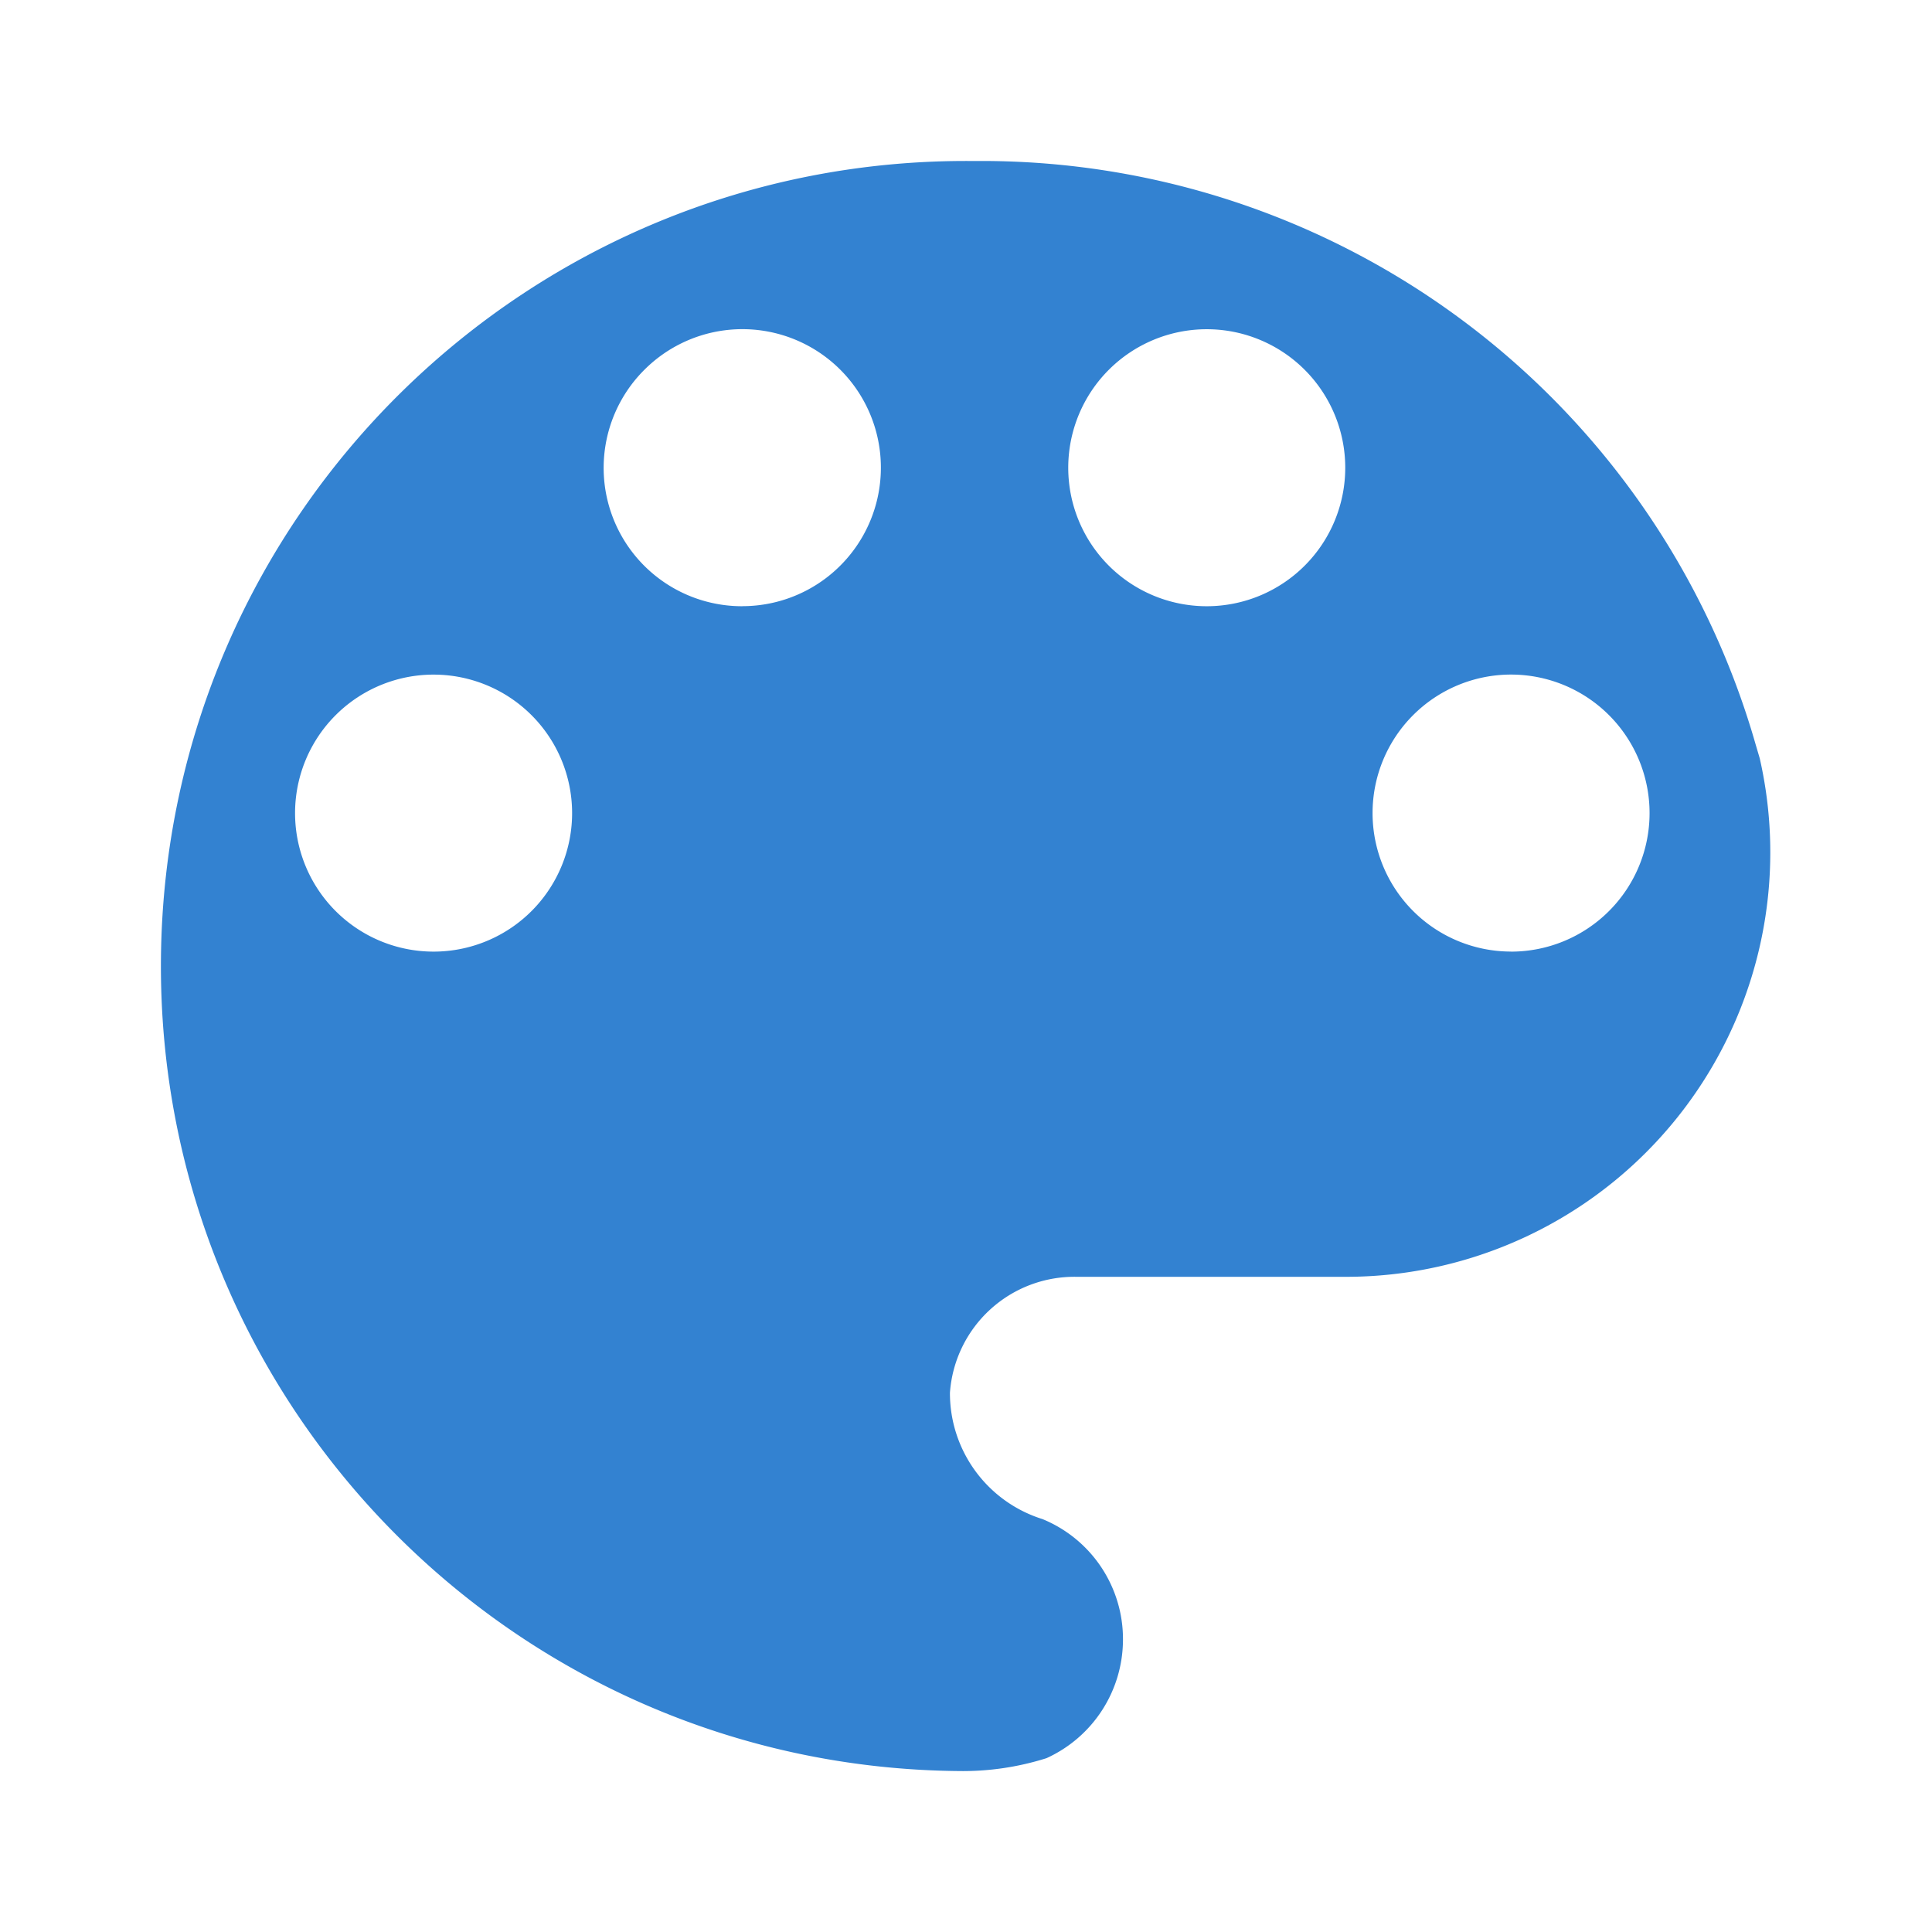
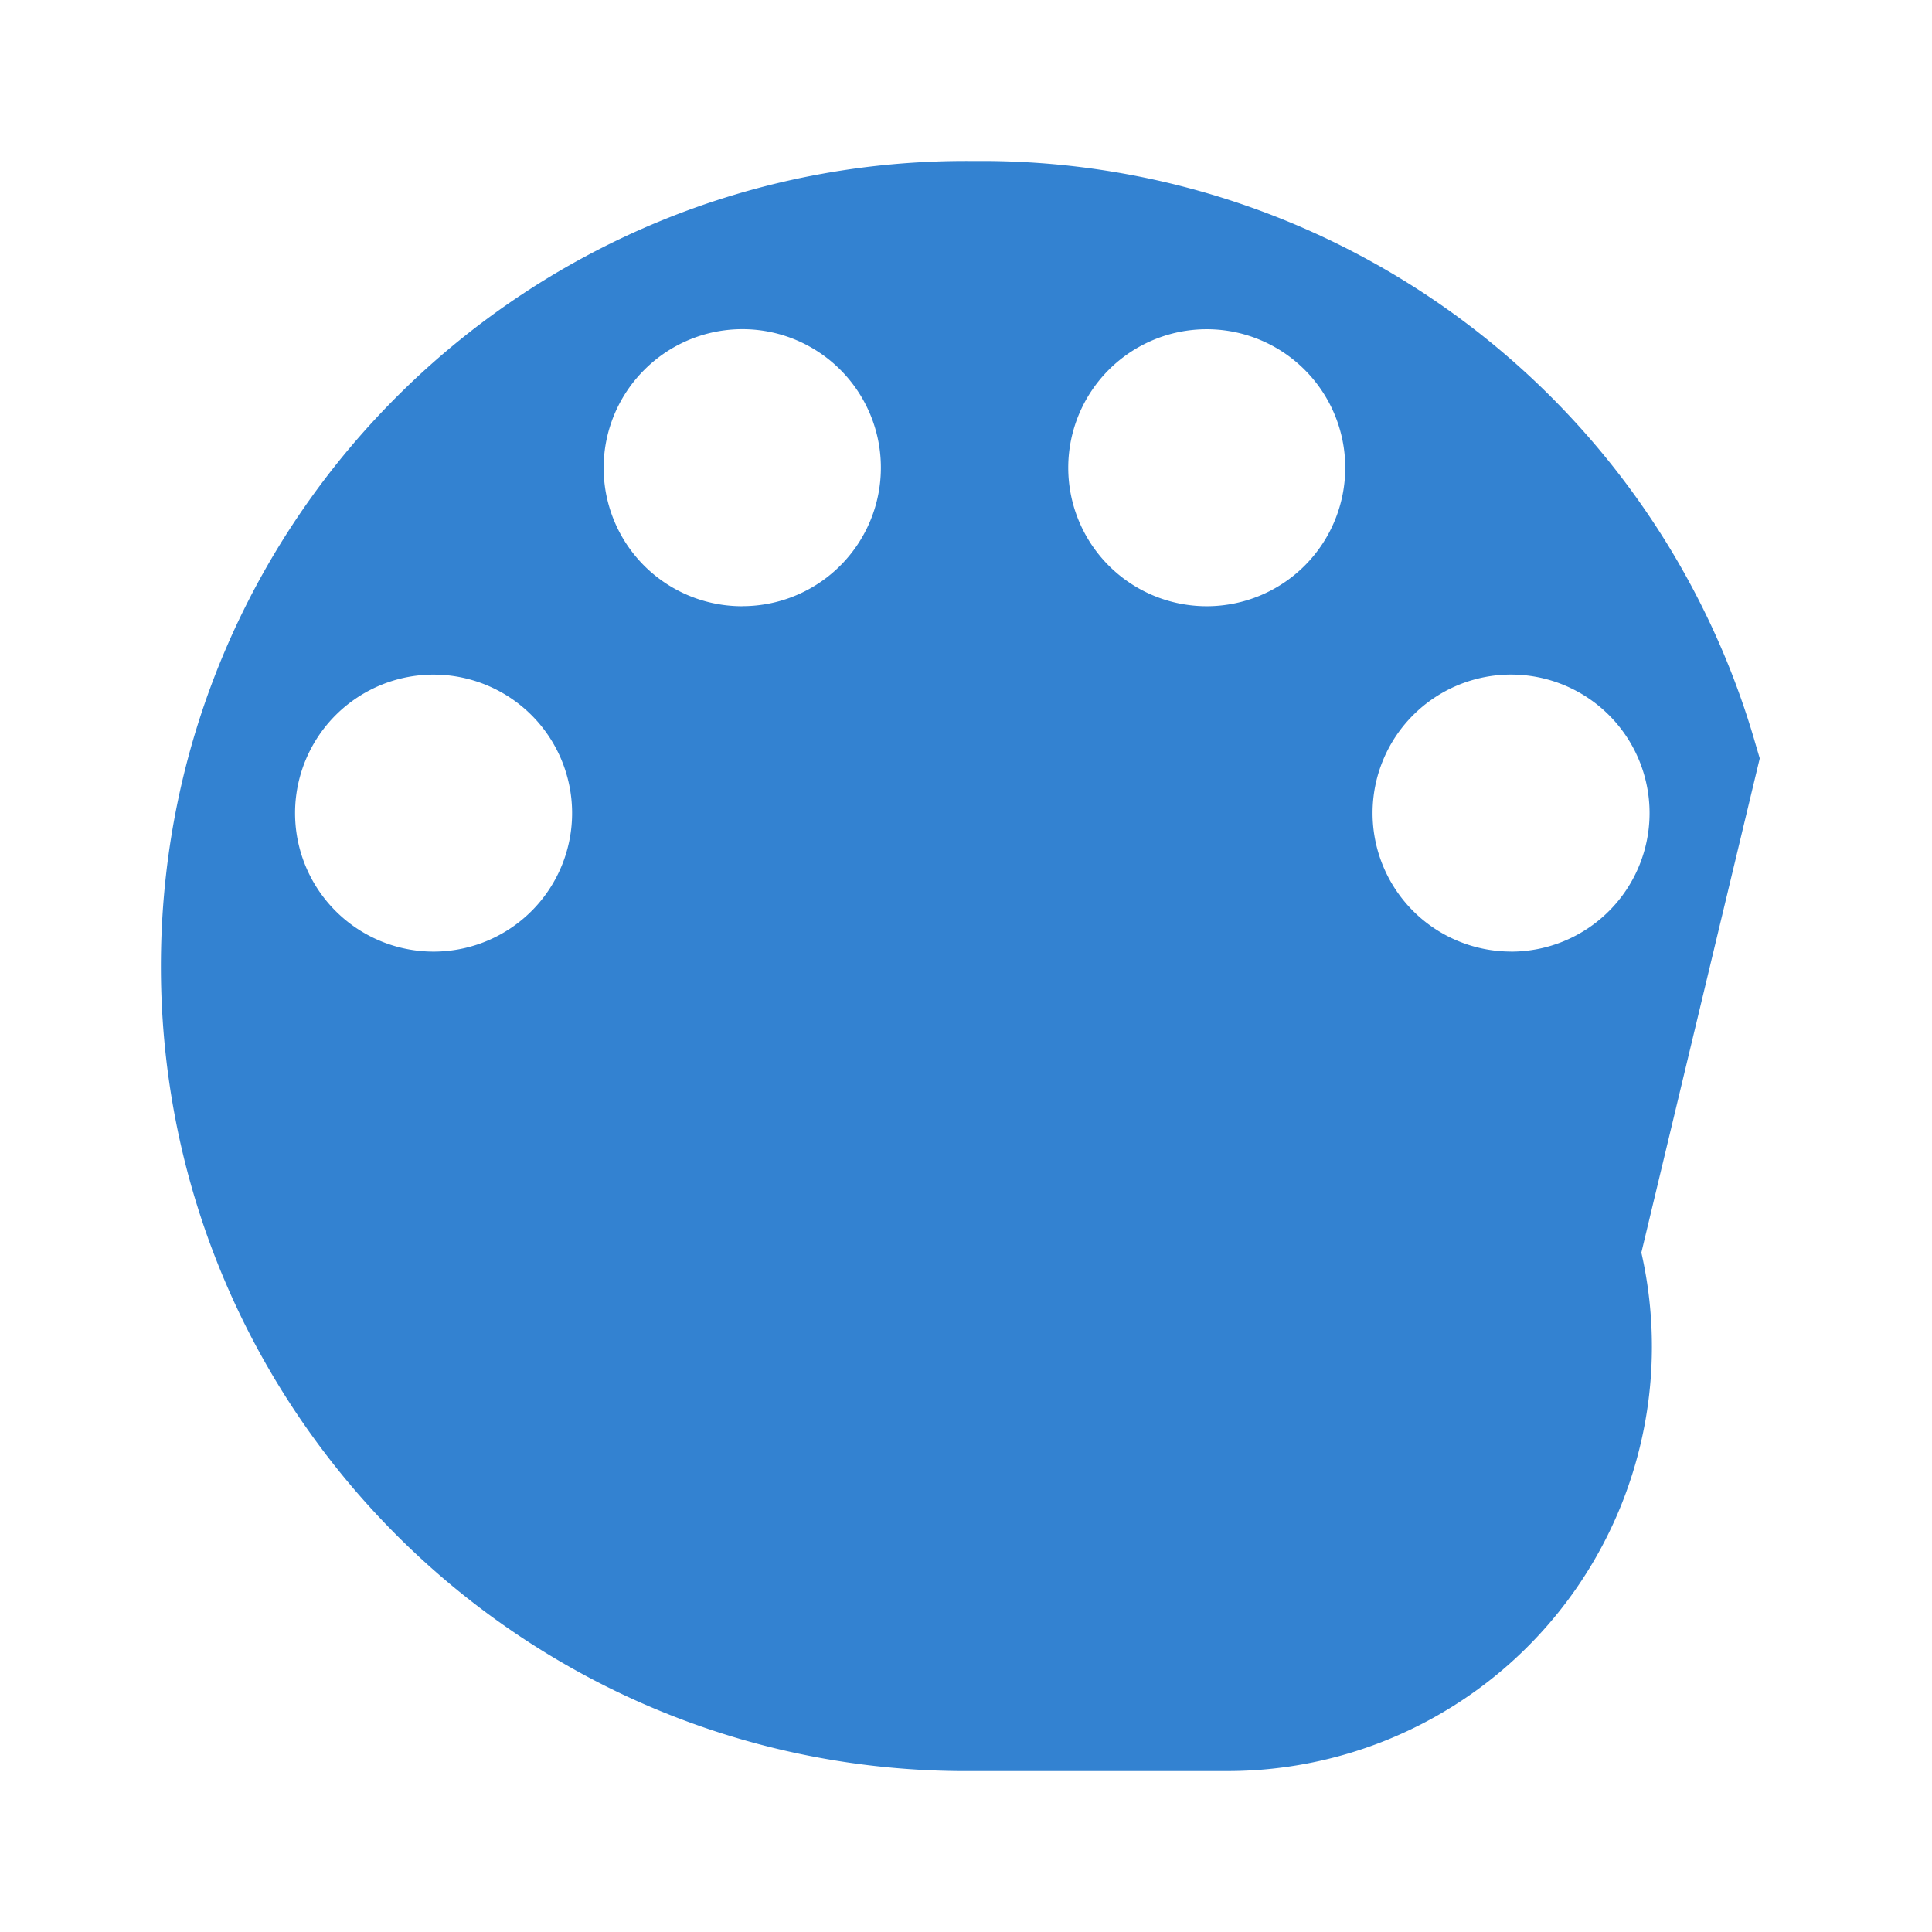
<svg xmlns="http://www.w3.org/2000/svg" width="32" height="32" viewBox="0 0 32 32">
-   <path d="M29.147 12.561l-.067-.227a13.334 13.334 0 00-12.947-9.667C8.769 2.593 2.74 8.503 2.666 15.867s5.836 13.393 13.2 13.467a4.59 4.59 0 001.467-.213 2.16 2.16 0 001.267-1.96 2.147 2.147 0 00-1.333-2 2.185 2.185 0 01-1.533-2.093 2.067 2.067 0 012.093-1.92h4.427a7.03 7.03 0 006.893-8.587zm-21.906 3.2a2.294 2.294 0 11-.028-4.587 2.294 2.294 0 01.029 4.587zm5.053-5.72a2.292 2.292 0 01-1.617-3.92 2.294 2.294 0 111.617 3.919zm7.68 0a2.294 2.294 0 11.027 0h-.027zm5.053 5.72a2.293 2.293 0 11.002-4.588 2.293 2.293 0 01-.003 4.589z" fill="#3382D1" />
+   <path d="M29.147 12.561l-.067-.227a13.334 13.334 0 00-12.947-9.667C8.769 2.593 2.74 8.503 2.666 15.867s5.836 13.393 13.2 13.467h4.427a7.03 7.03 0 006.893-8.587zm-21.906 3.2a2.294 2.294 0 11-.028-4.587 2.294 2.294 0 01.029 4.587zm5.053-5.72a2.292 2.292 0 01-1.617-3.92 2.294 2.294 0 111.617 3.919zm7.68 0a2.294 2.294 0 11.027 0h-.027zm5.053 5.72a2.293 2.293 0 11.002-4.588 2.293 2.293 0 01-.003 4.589z" fill="#3382D1" />
</svg>